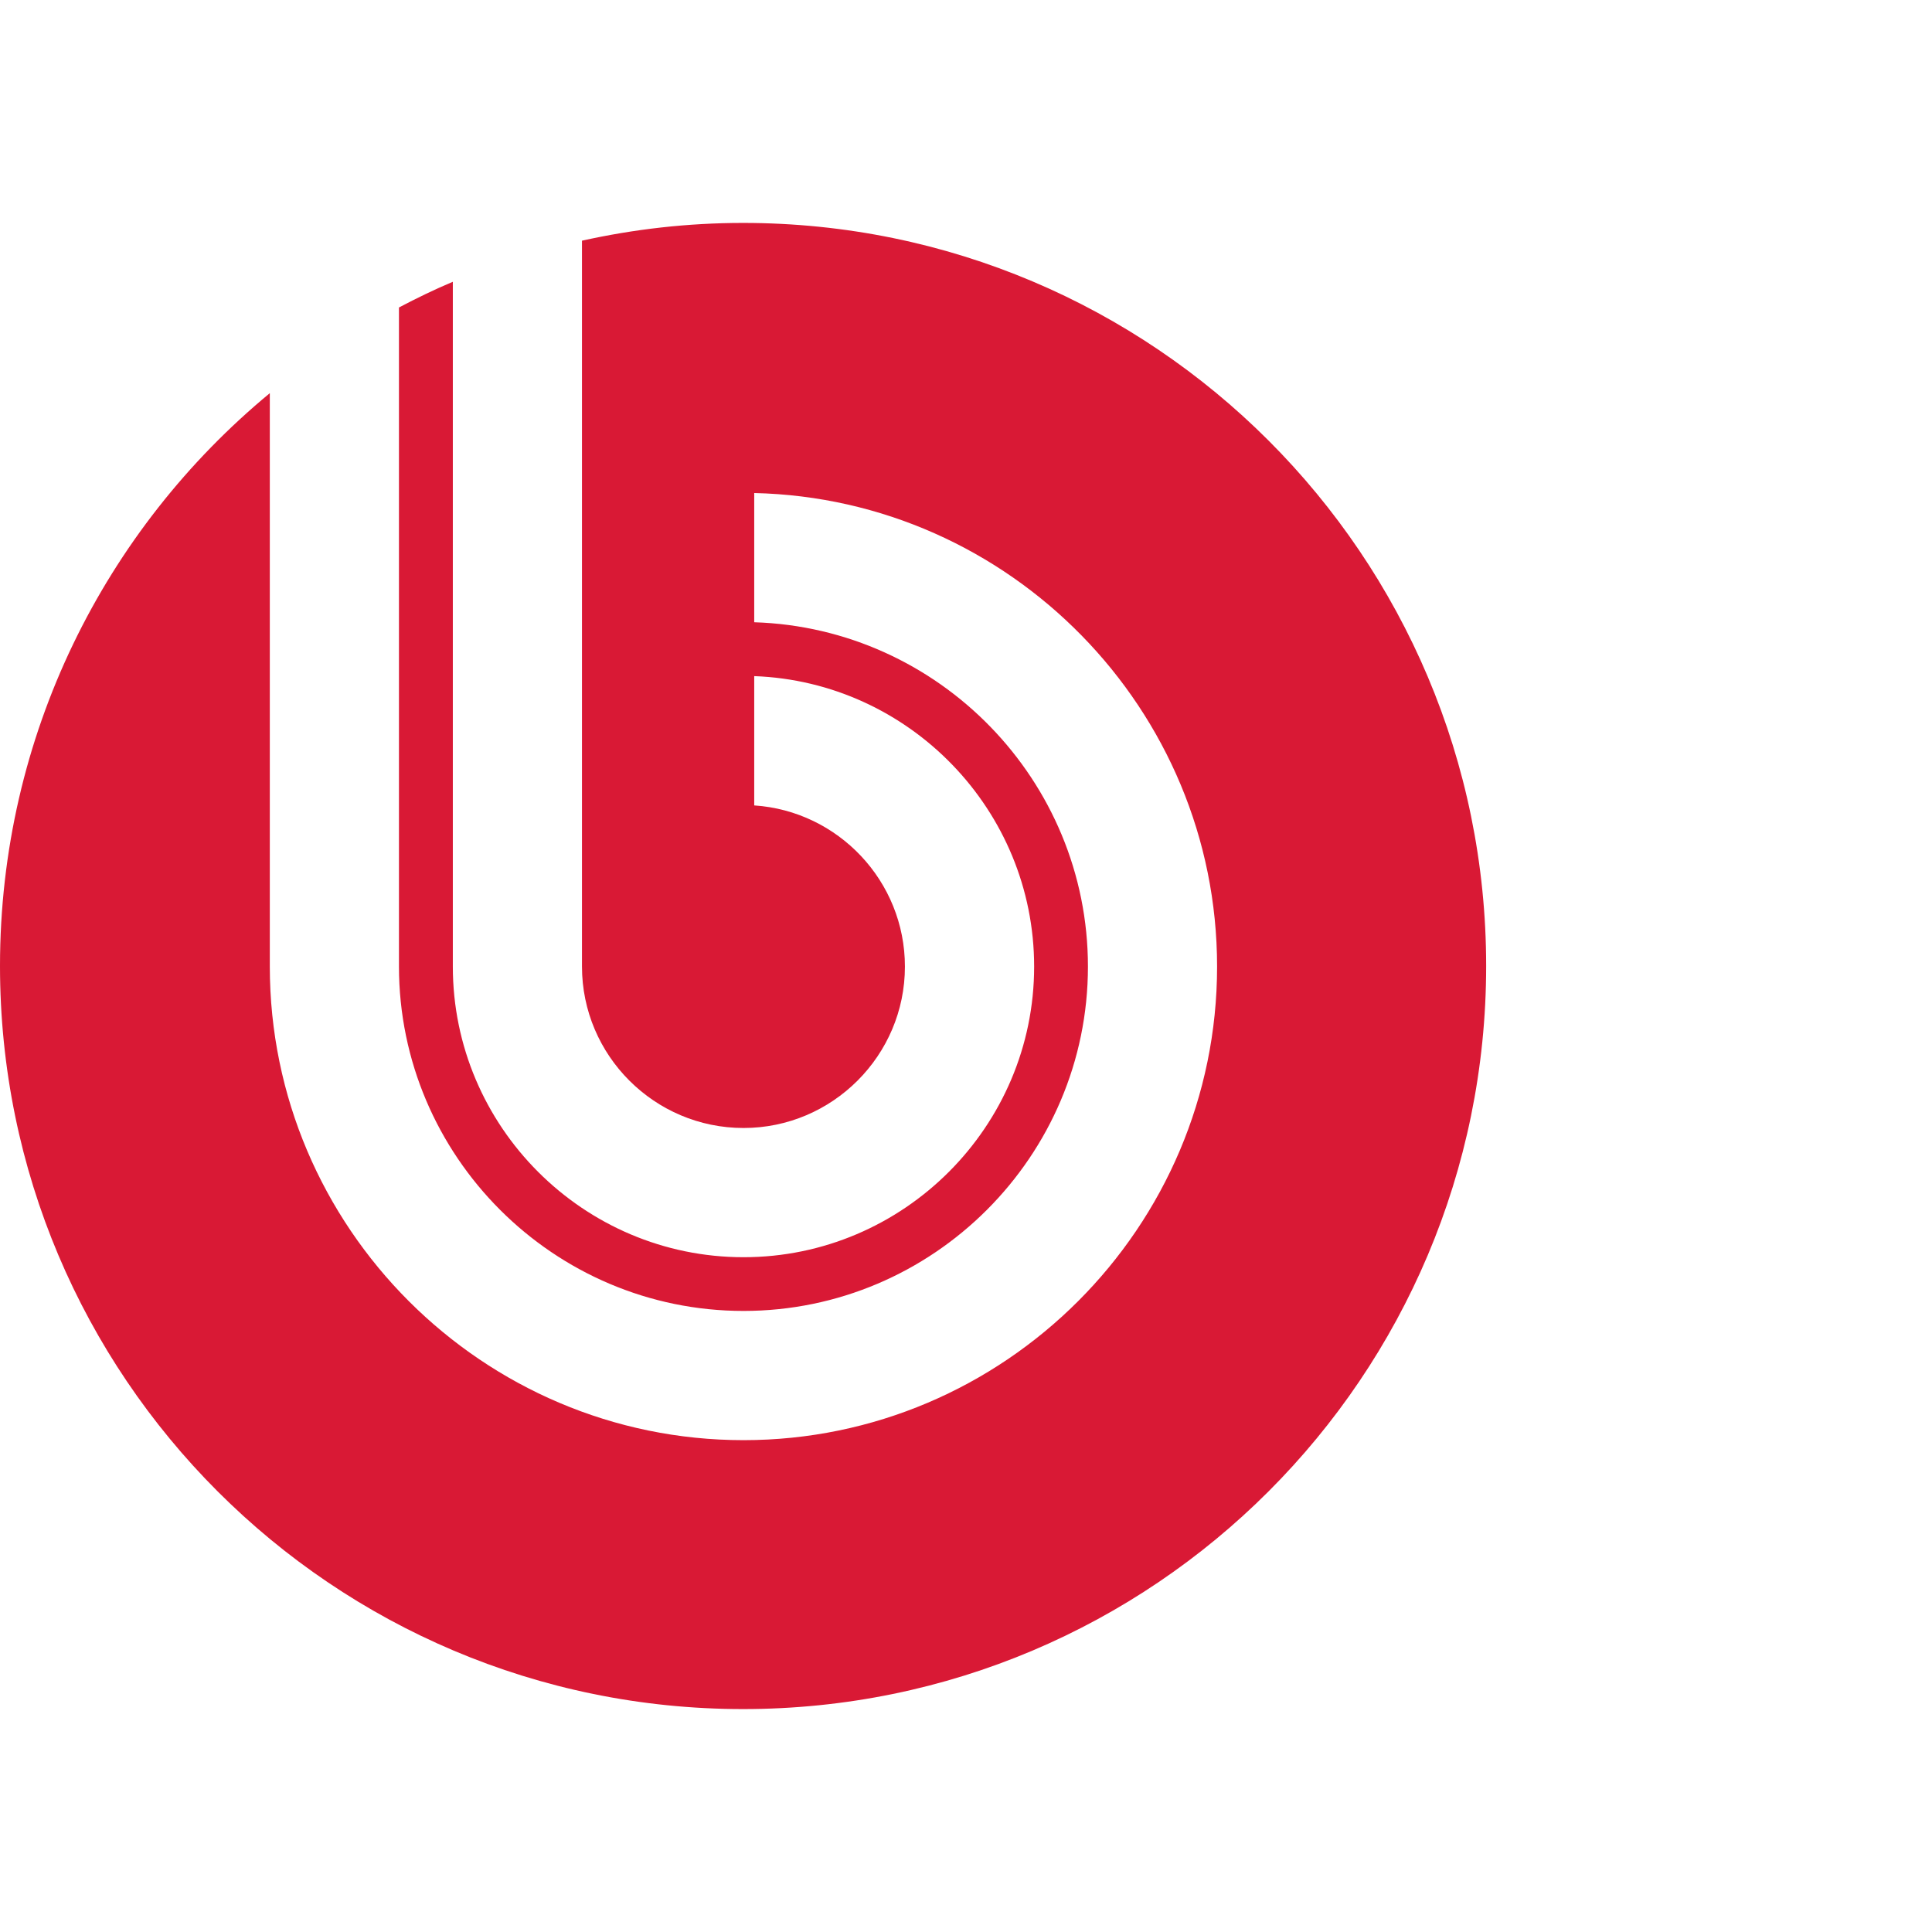
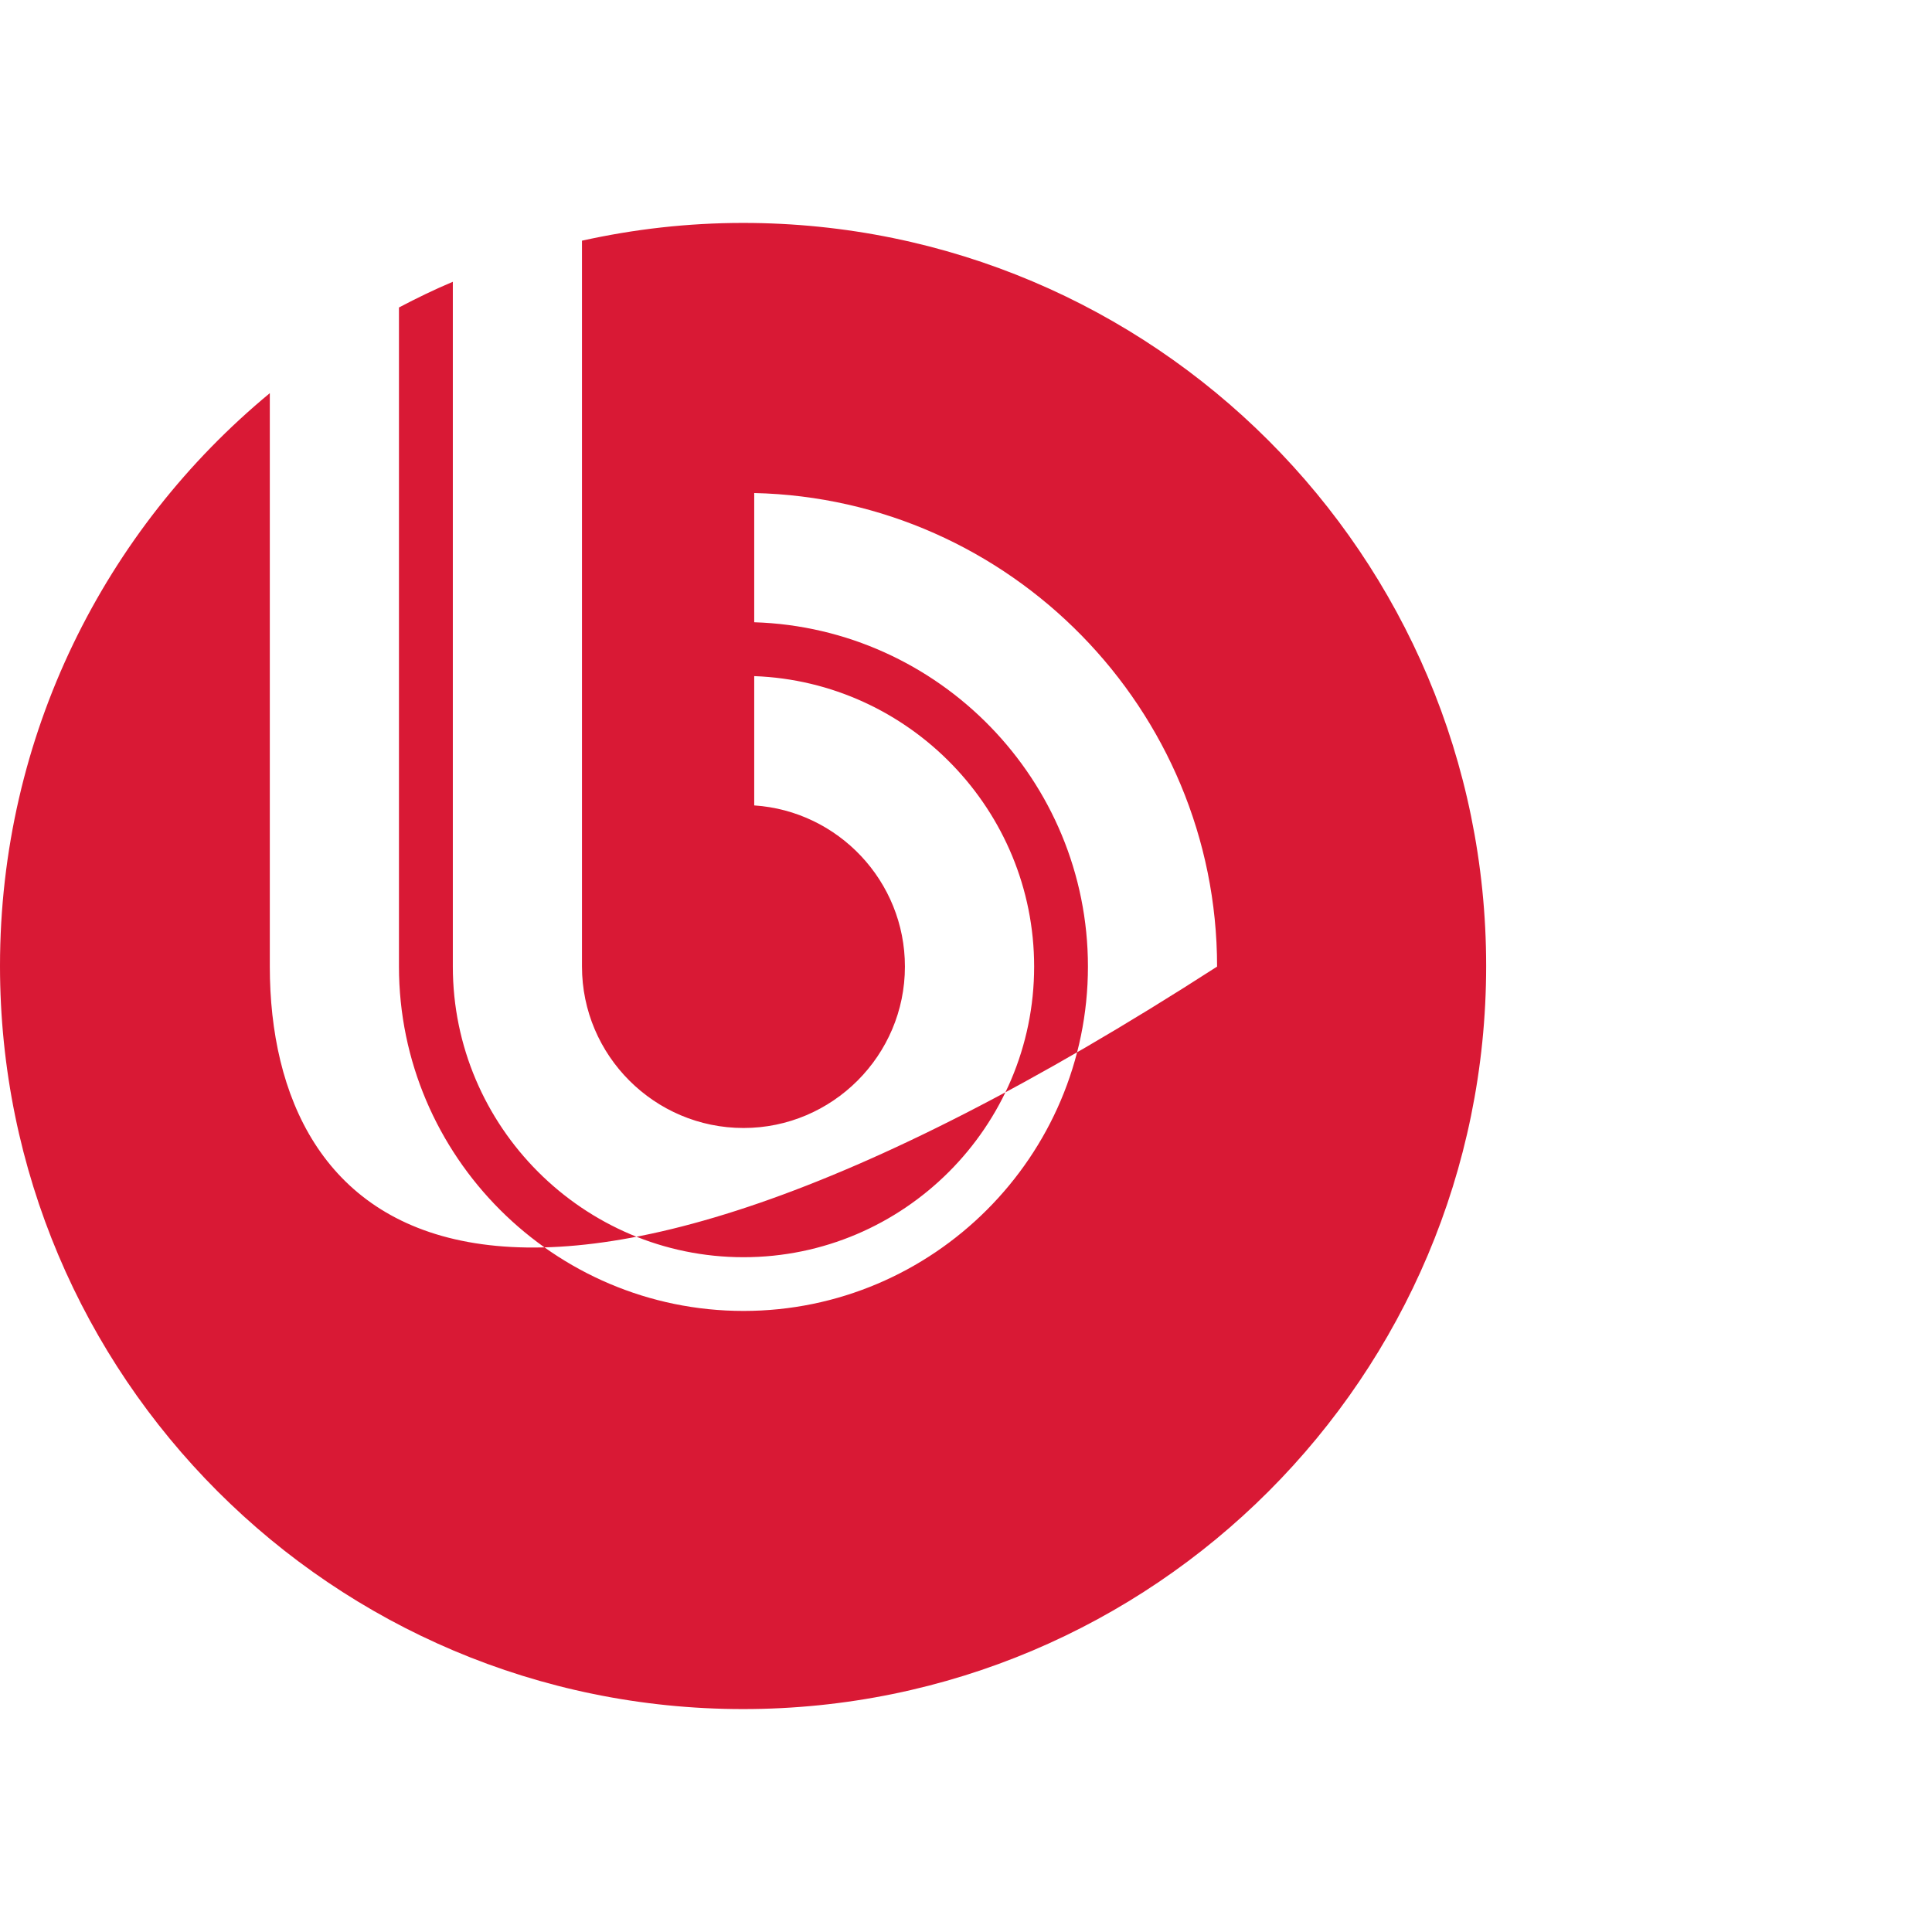
<svg xmlns="http://www.w3.org/2000/svg" width="26" height="26" viewBox="0 0 26 26" fill="none">
-   <path fill-rule="evenodd" clip-rule="evenodd" d="M10 3C9.255 3 8.53 3.084 7.832 3.239V13.007C7.832 14.204 8.808 15.18 10.006 15.18C11.202 15.18 12.178 14.204 12.178 13.008C12.178 11.858 11.28 10.914 10.15 10.839V9.099C12.237 9.175 13.917 10.902 13.917 13.008C13.917 15.161 12.16 16.919 10.006 16.919C7.851 16.919 6.094 15.161 6.094 13.007V3.792C5.847 3.896 5.606 4.013 5.369 4.138V13.007C5.37 15.56 7.452 17.642 10.006 17.642C12.559 17.642 14.641 15.56 14.641 13.008C14.641 10.503 12.637 8.451 10.15 8.374V6.635C13.594 6.713 16.379 9.546 16.379 13.008C16.379 16.518 13.516 19.381 10.006 19.381C6.495 19.381 3.631 16.518 3.631 13.007V5.291C1.414 7.124 0 9.896 0 12.999C0 18.522 4.477 23 10 23C15.524 23 20 18.522 20 12.999C20 7.477 15.524 3 10 3Z" fill="#D91935" />
+   <path fill-rule="evenodd" clip-rule="evenodd" d="M10 3C9.255 3 8.53 3.084 7.832 3.239V13.007C7.832 14.204 8.808 15.18 10.006 15.18C11.202 15.18 12.178 14.204 12.178 13.008C12.178 11.858 11.28 10.914 10.15 10.839V9.099C12.237 9.175 13.917 10.902 13.917 13.008C13.917 15.161 12.16 16.919 10.006 16.919C7.851 16.919 6.094 15.161 6.094 13.007V3.792C5.847 3.896 5.606 4.013 5.369 4.138V13.007C5.37 15.56 7.452 17.642 10.006 17.642C12.559 17.642 14.641 15.56 14.641 13.008C14.641 10.503 12.637 8.451 10.15 8.374V6.635C13.594 6.713 16.379 9.546 16.379 13.008C6.495 19.381 3.631 16.518 3.631 13.007V5.291C1.414 7.124 0 9.896 0 12.999C0 18.522 4.477 23 10 23C15.524 23 20 18.522 20 12.999C20 7.477 15.524 3 10 3Z" fill="#D91935" />
</svg>